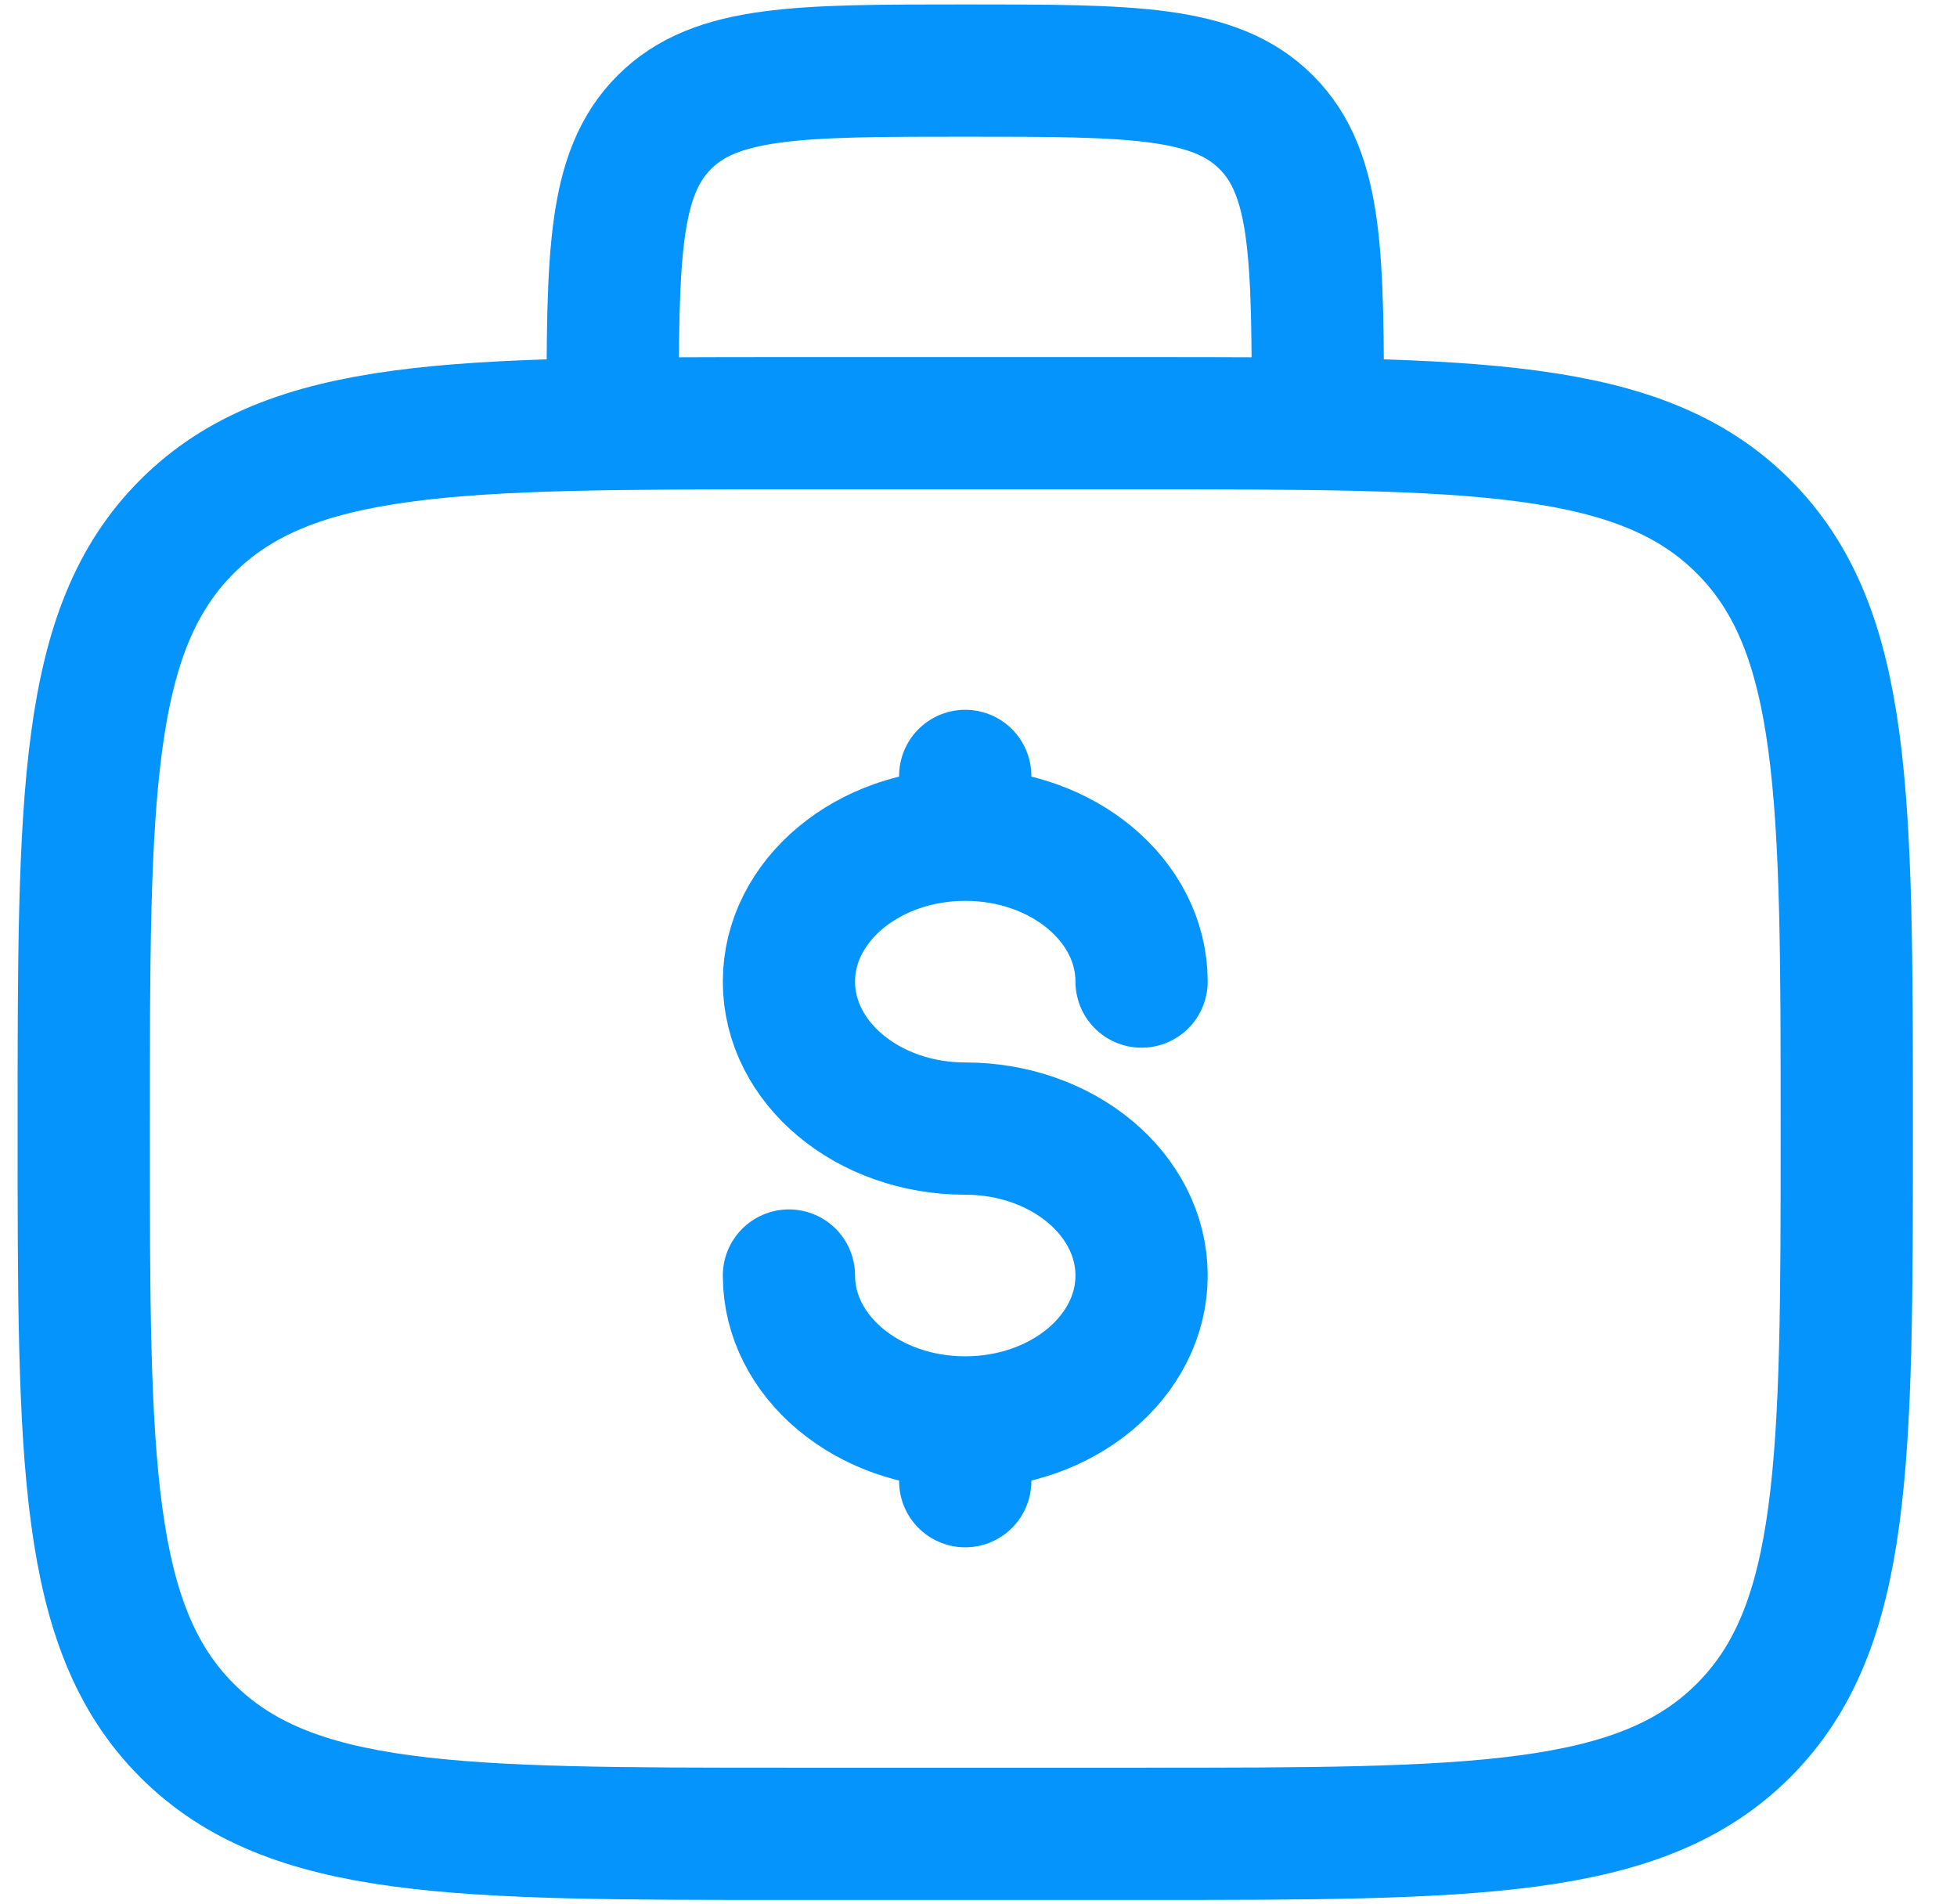
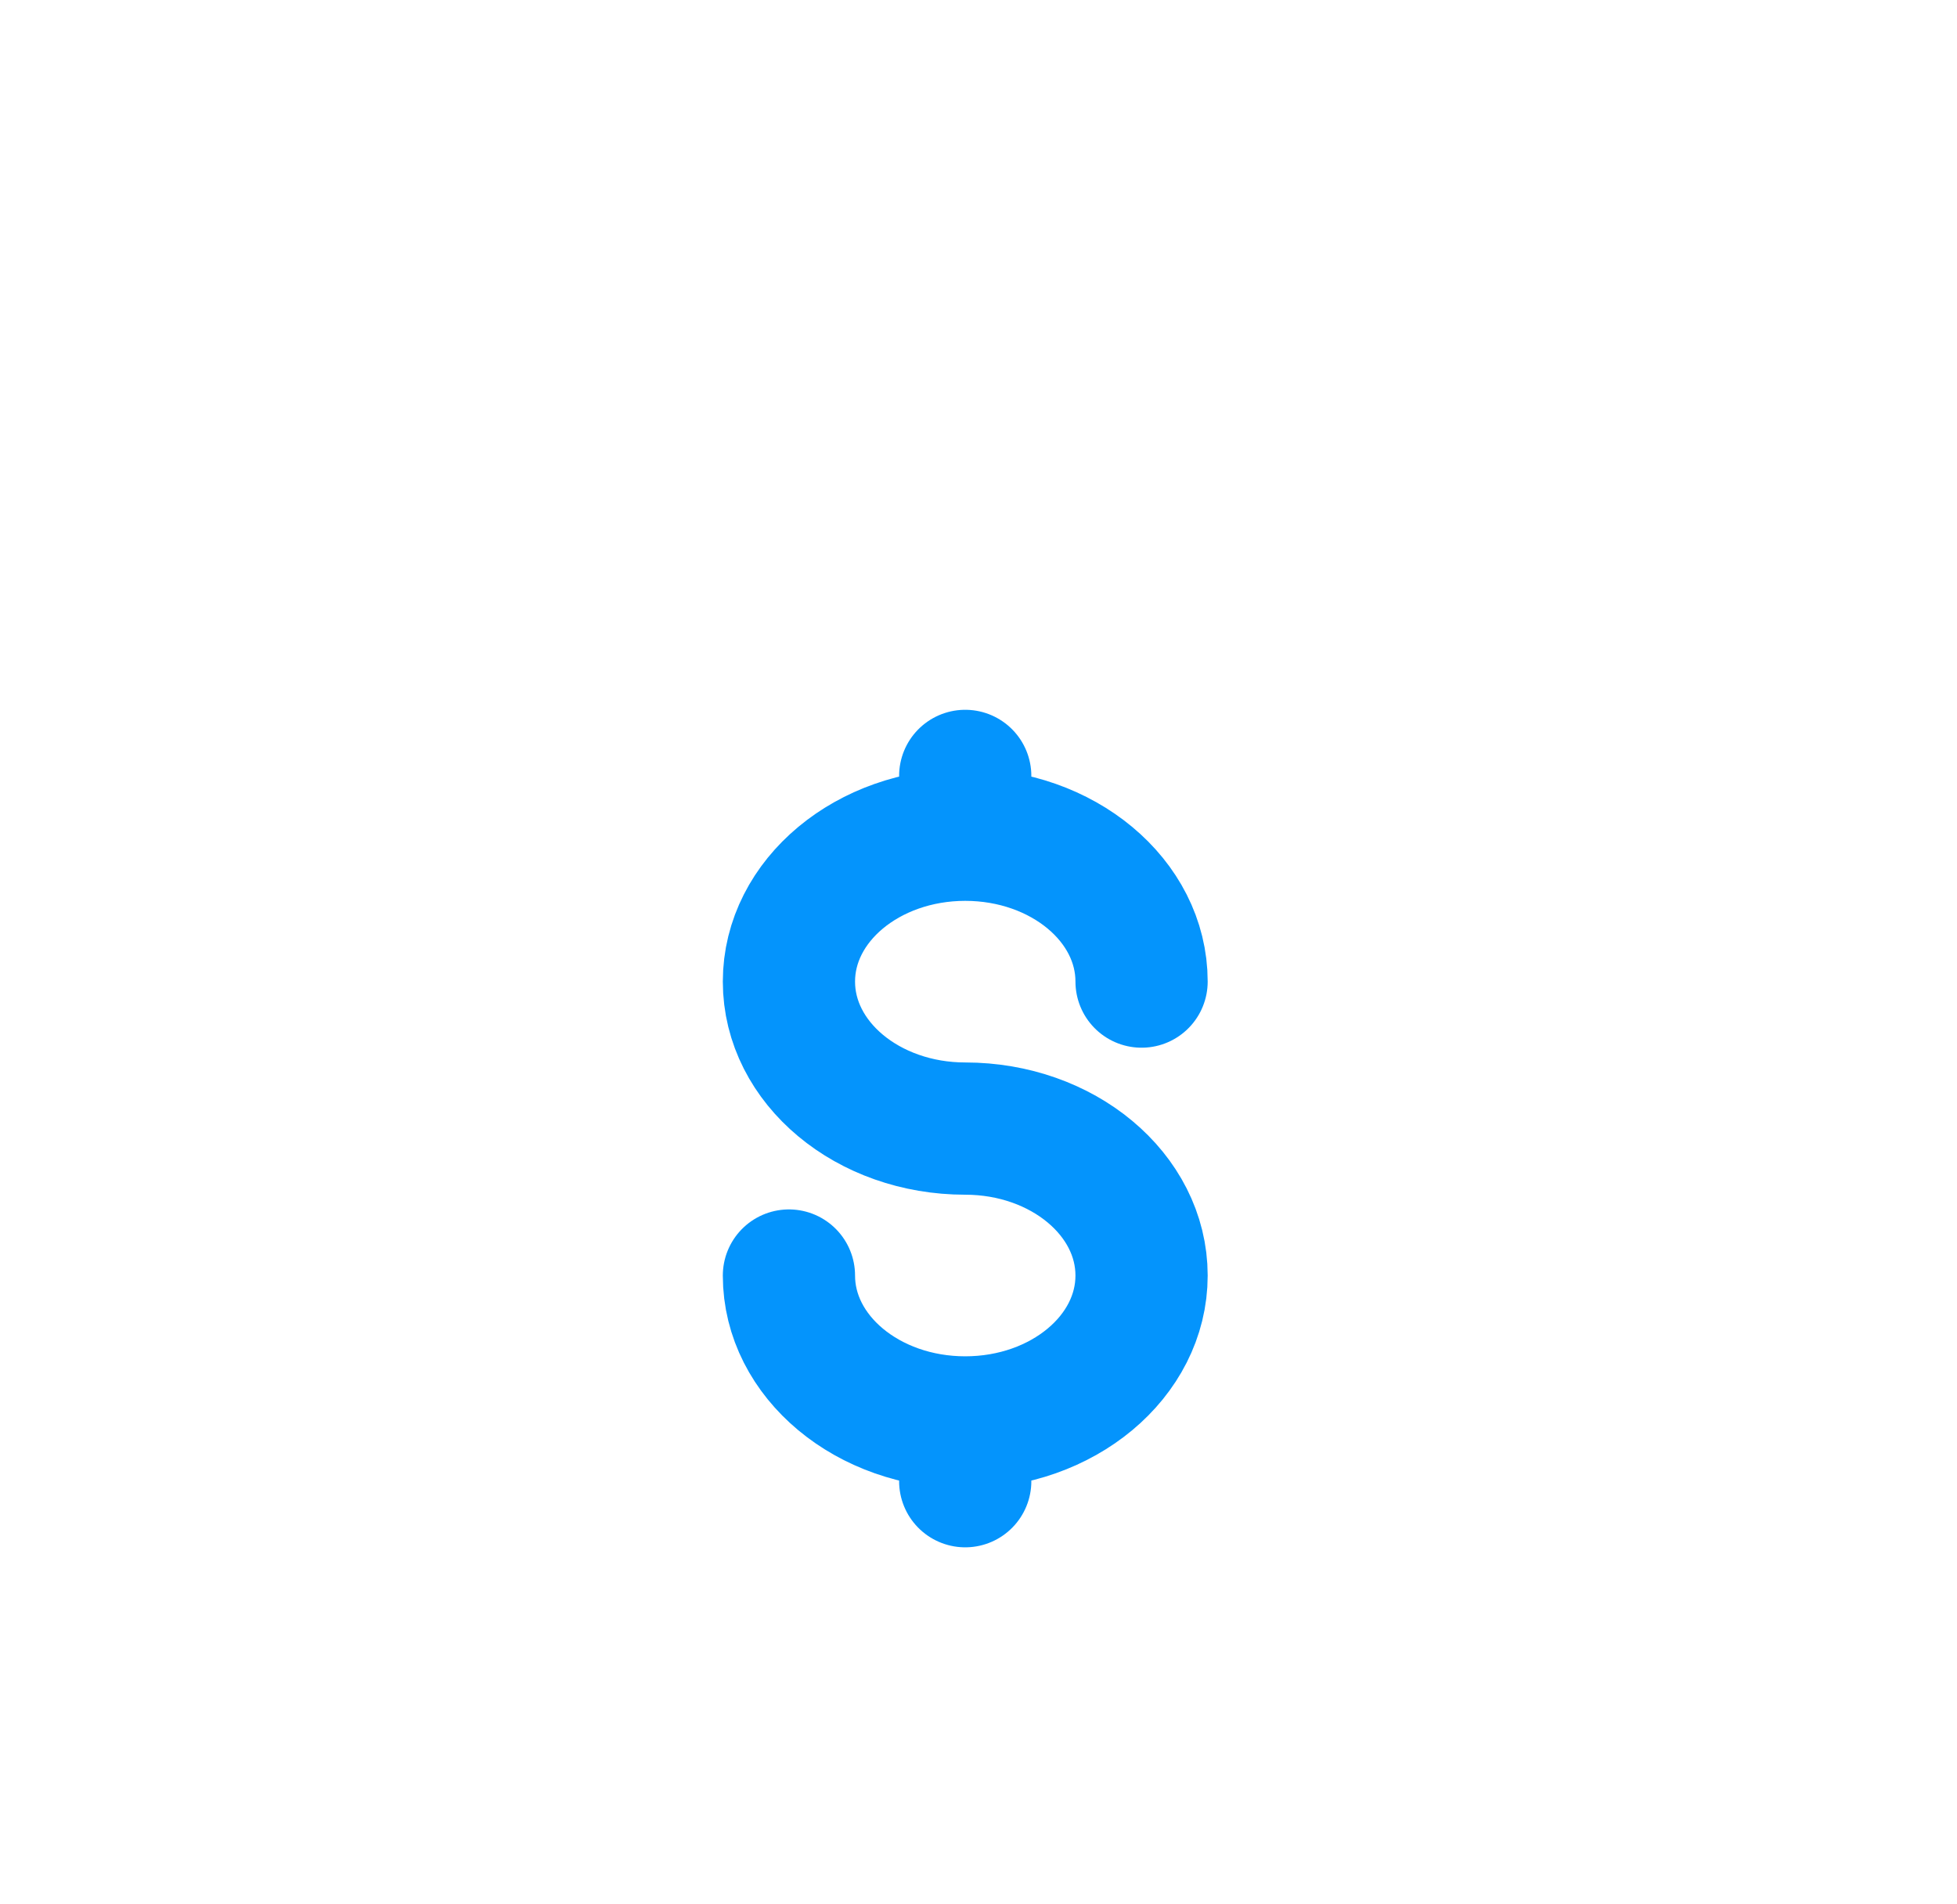
<svg xmlns="http://www.w3.org/2000/svg" width="37" height="36" viewBox="0 0 37 36" fill="none">
-   <path d="M24.916 8.001C24.916 4.857 24.916 3.287 23.94 2.311C22.963 1.334 21.393 1.334 18.25 1.334C15.106 1.334 13.536 1.334 12.56 2.311C11.583 3.287 11.583 4.857 11.583 8.001M1.583 21.334C1.583 15.049 1.583 11.906 3.536 9.954C5.49 8.002 8.631 8.001 14.916 8.001H21.583C27.868 8.001 31.011 8.001 32.963 9.954C34.915 11.907 34.916 15.049 34.916 21.334C34.916 27.619 34.916 30.762 32.963 32.714C31.01 34.666 27.868 34.667 21.583 34.667H14.916C8.631 34.667 5.488 34.667 3.536 32.714C1.585 30.761 1.583 27.619 1.583 21.334Z" stroke="#0494FC" stroke-width="2.5" />
  <path d="M18.249 26.89C20.091 26.89 21.583 25.646 21.583 24.113C21.583 22.58 20.091 21.335 18.249 21.335C16.408 21.335 14.916 20.091 14.916 18.556C14.916 17.023 16.408 15.78 18.249 15.78M18.249 26.89C16.408 26.89 14.916 25.646 14.916 24.113M18.249 26.89V28.001M18.249 15.78V14.668M18.249 15.78C20.091 15.78 21.583 17.023 21.583 18.556" stroke="#0494FC" stroke-width="2.5" stroke-linecap="round" />
</svg>